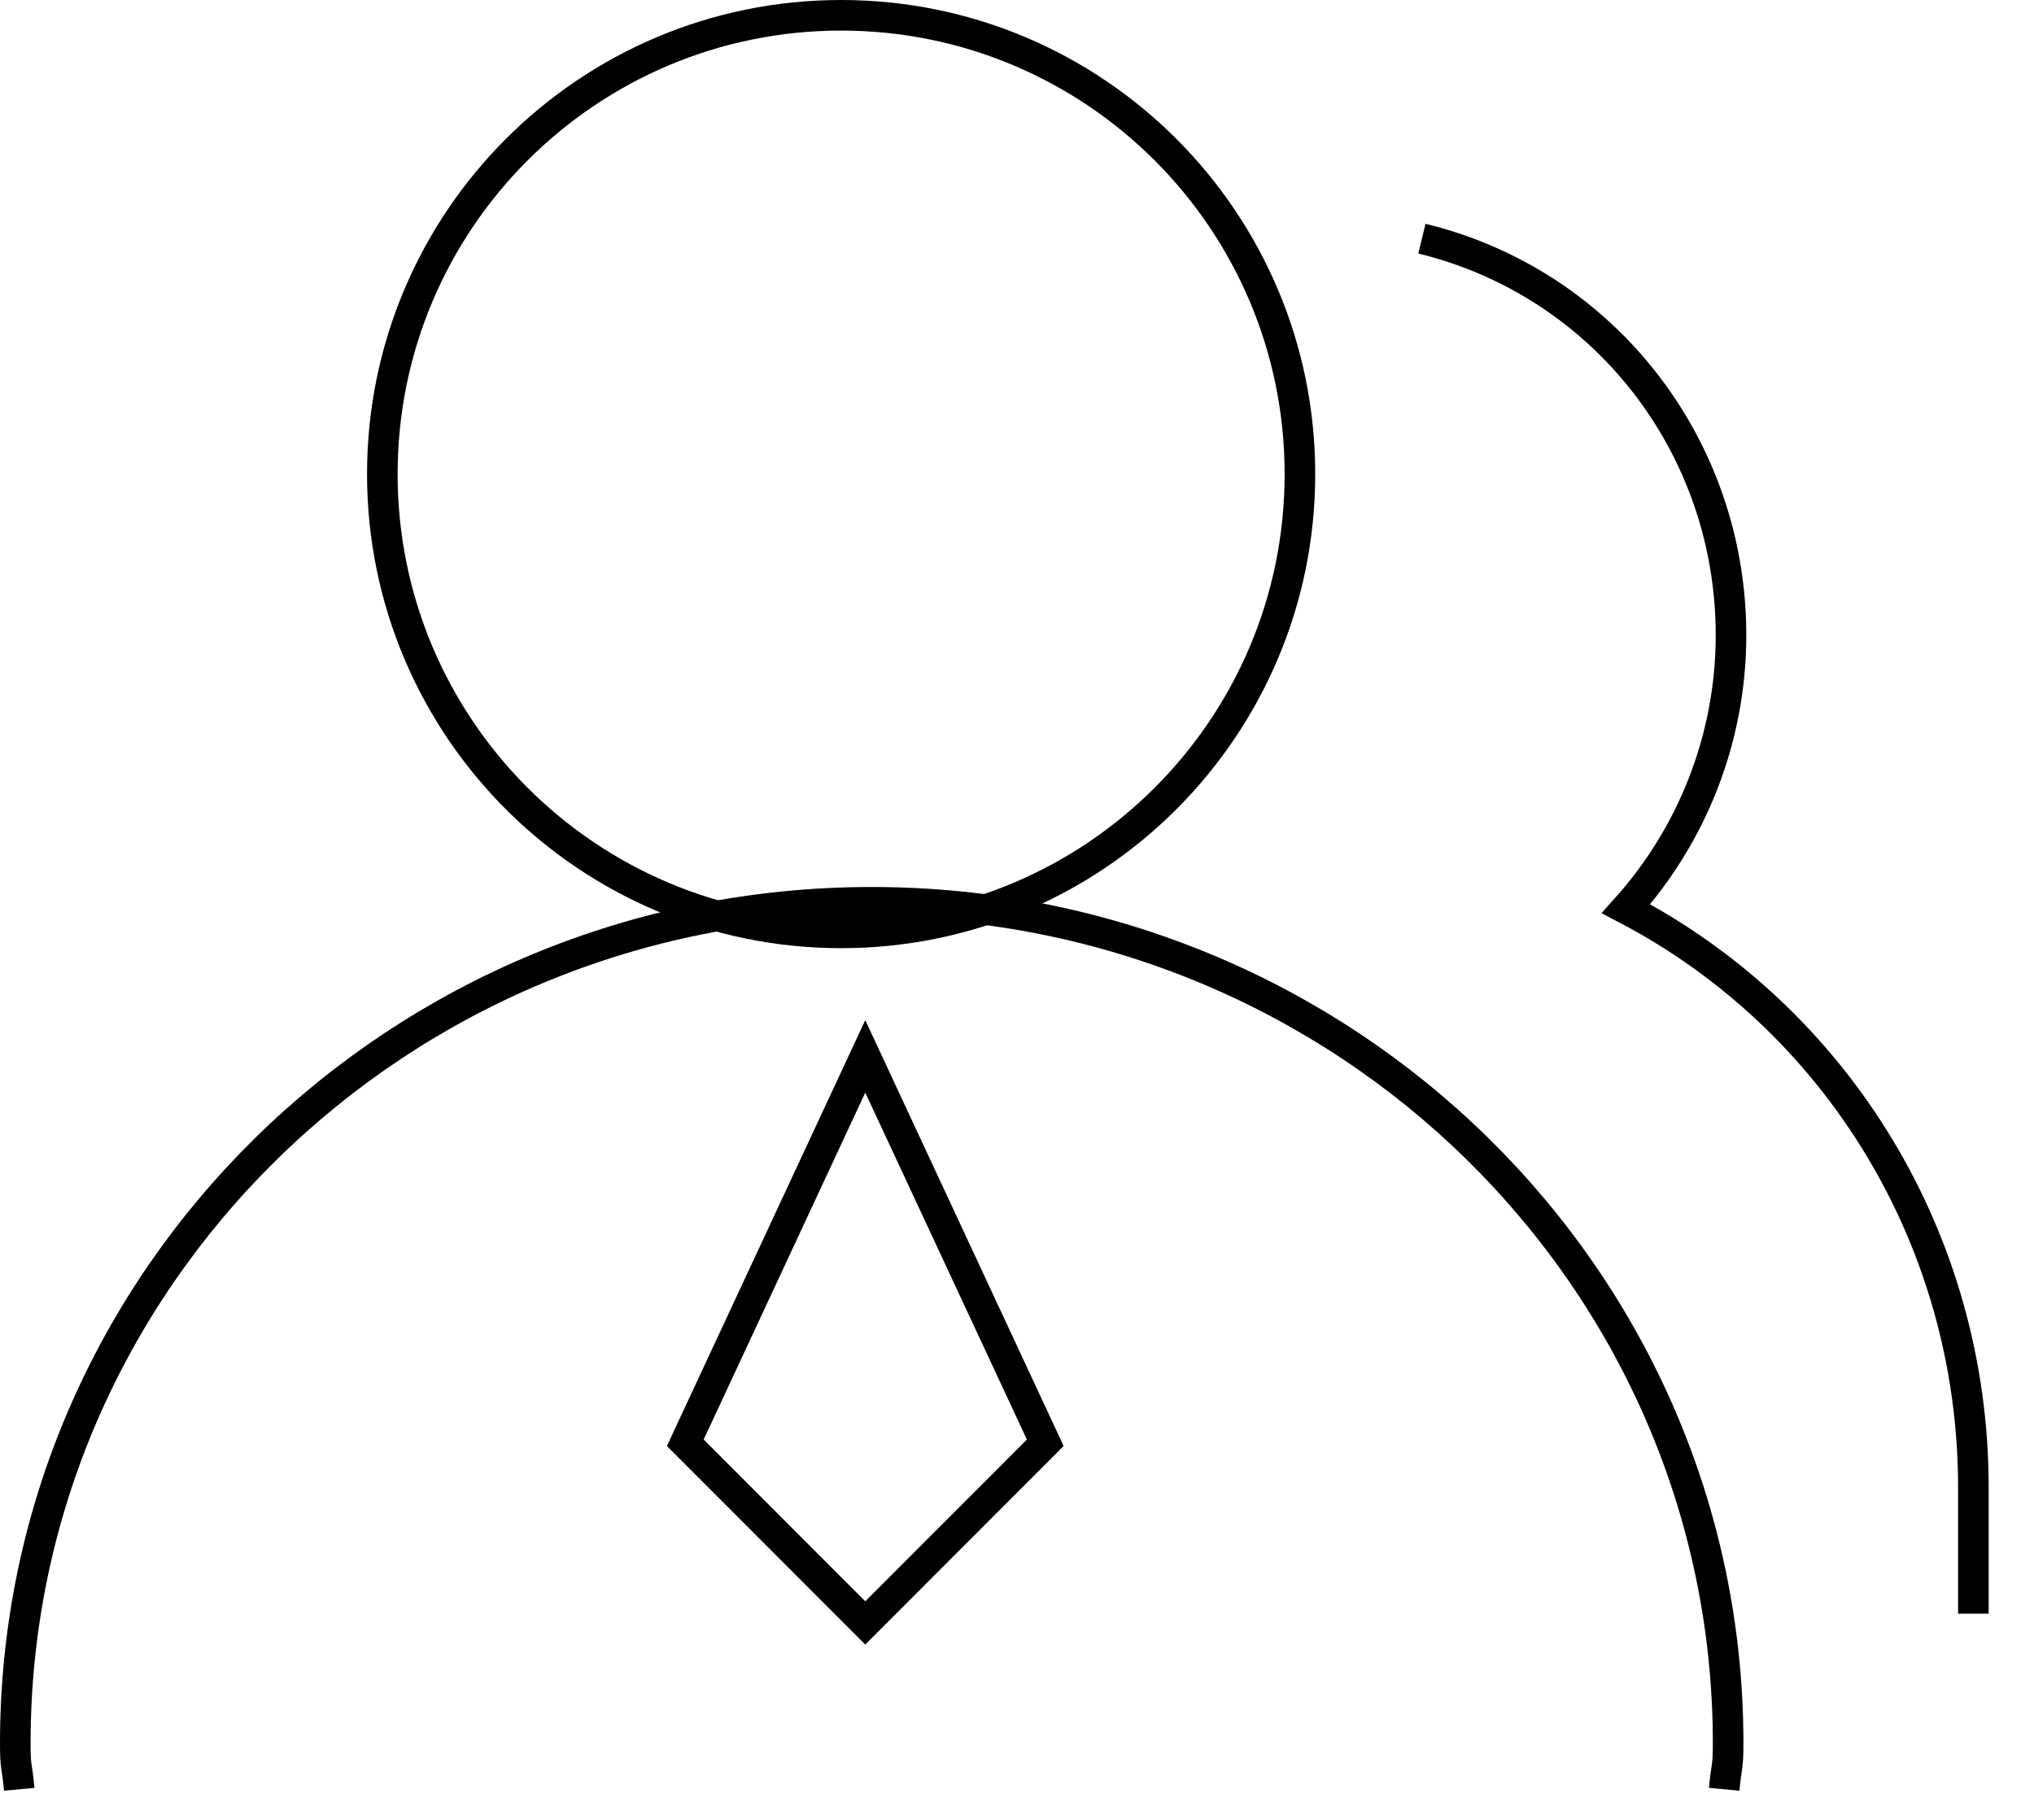
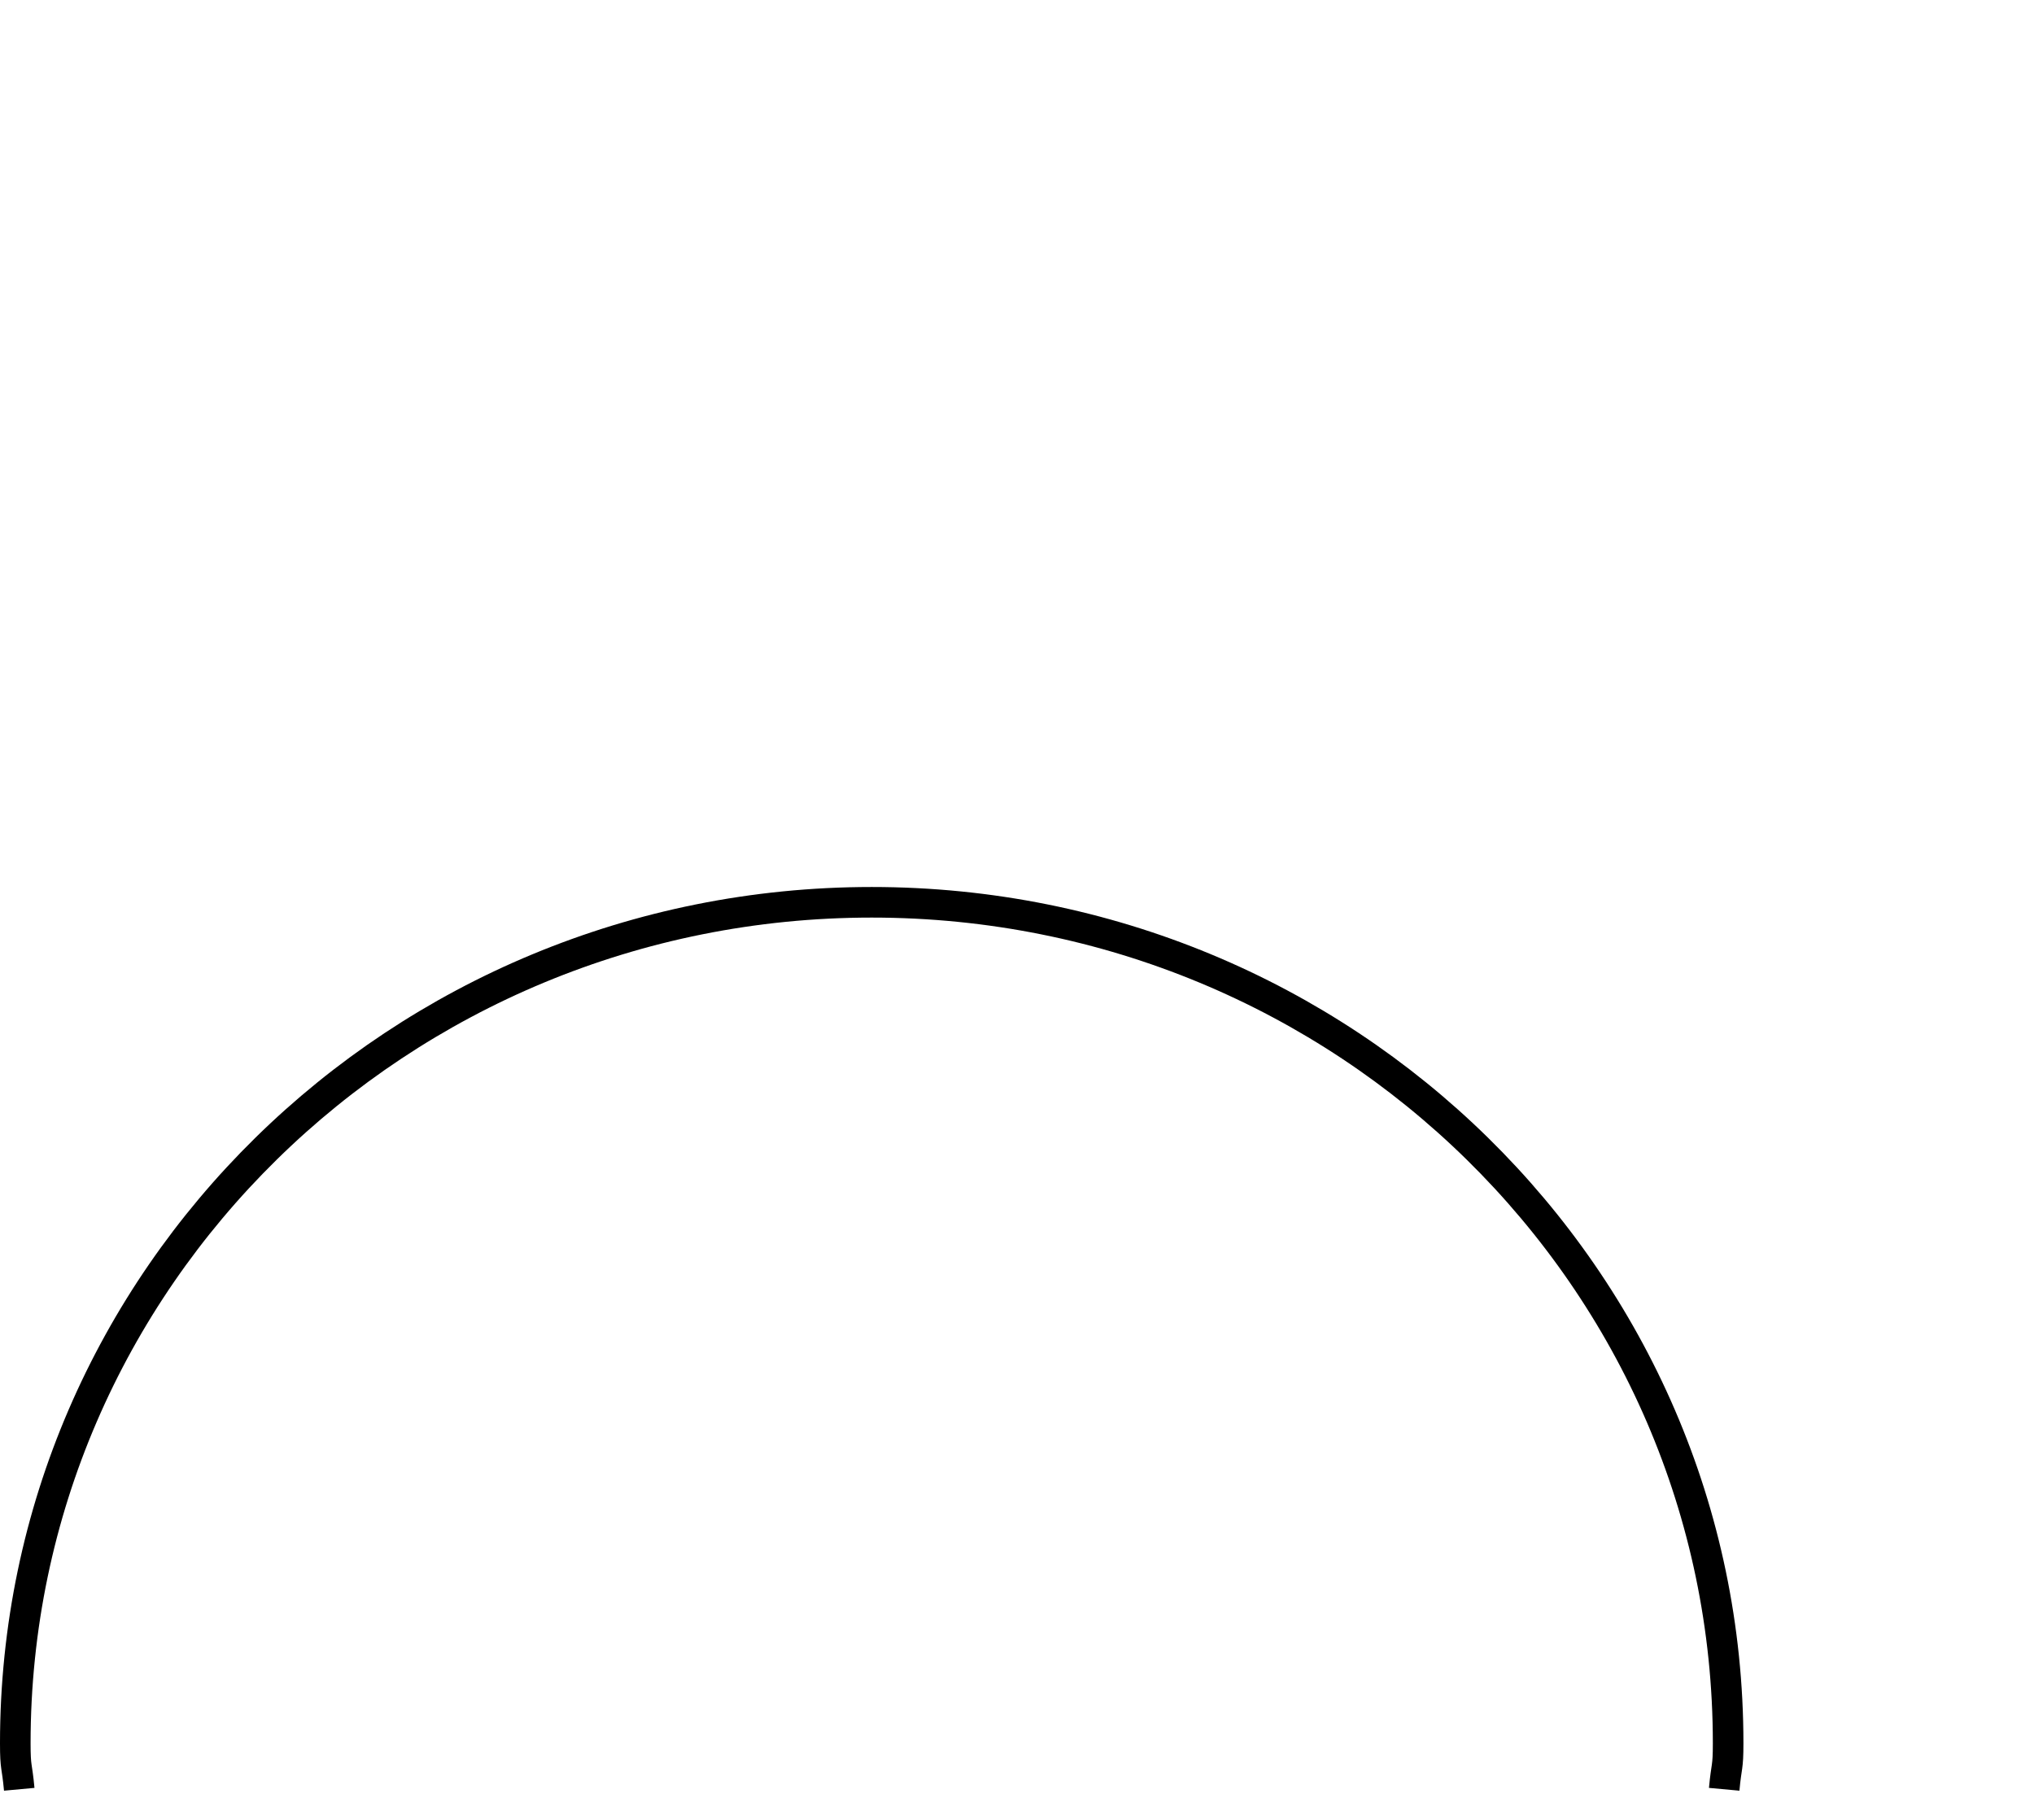
<svg xmlns="http://www.w3.org/2000/svg" width="66.5px" height="59.5px">
-   <path fill-rule="evenodd" stroke="rgb(0, 0, 0)" stroke-width="1px" stroke-linecap="butt" stroke-linejoin="miter" fill="none" d="M46.488,7.803 C52.439,9.251 56.594,14.583 56.594,20.767 C56.594,24.141 55.322,27.305 53.161,29.710 C60.035,33.306 64.518,40.497 64.518,48.634 L64.518,52.758 " />
  <path fill-rule="evenodd" stroke="rgb(0, 0, 0)" stroke-width="1px" stroke-linecap="butt" stroke-linejoin="miter" fill="none" d="M0.629,58.500 C0.553,57.675 0.500,57.842 0.500,56.997 C0.500,41.811 13.036,29.500 28.500,29.500 C43.964,29.500 56.500,41.811 56.500,56.997 C56.500,57.842 56.447,57.675 56.371,58.500 " />
-   <path fill-rule="evenodd" stroke="rgb(0, 0, 0)" stroke-width="1px" stroke-linecap="butt" stroke-linejoin="miter" fill="none" d="M28.289,34.538 L34.174,47.171 L28.289,53.061 L22.405,47.171 L28.289,34.538 Z" />
-   <path fill-rule="evenodd" stroke="rgb(0, 0, 0)" stroke-width="1px" stroke-linecap="butt" stroke-linejoin="miter" fill="none" d="M27.500,0.500 C35.784,0.500 42.500,7.216 42.500,15.500 C42.500,23.784 35.784,30.500 27.500,30.500 C19.216,30.500 12.500,23.784 12.500,15.500 C12.500,7.216 19.216,0.500 27.500,0.500 Z" />
</svg>